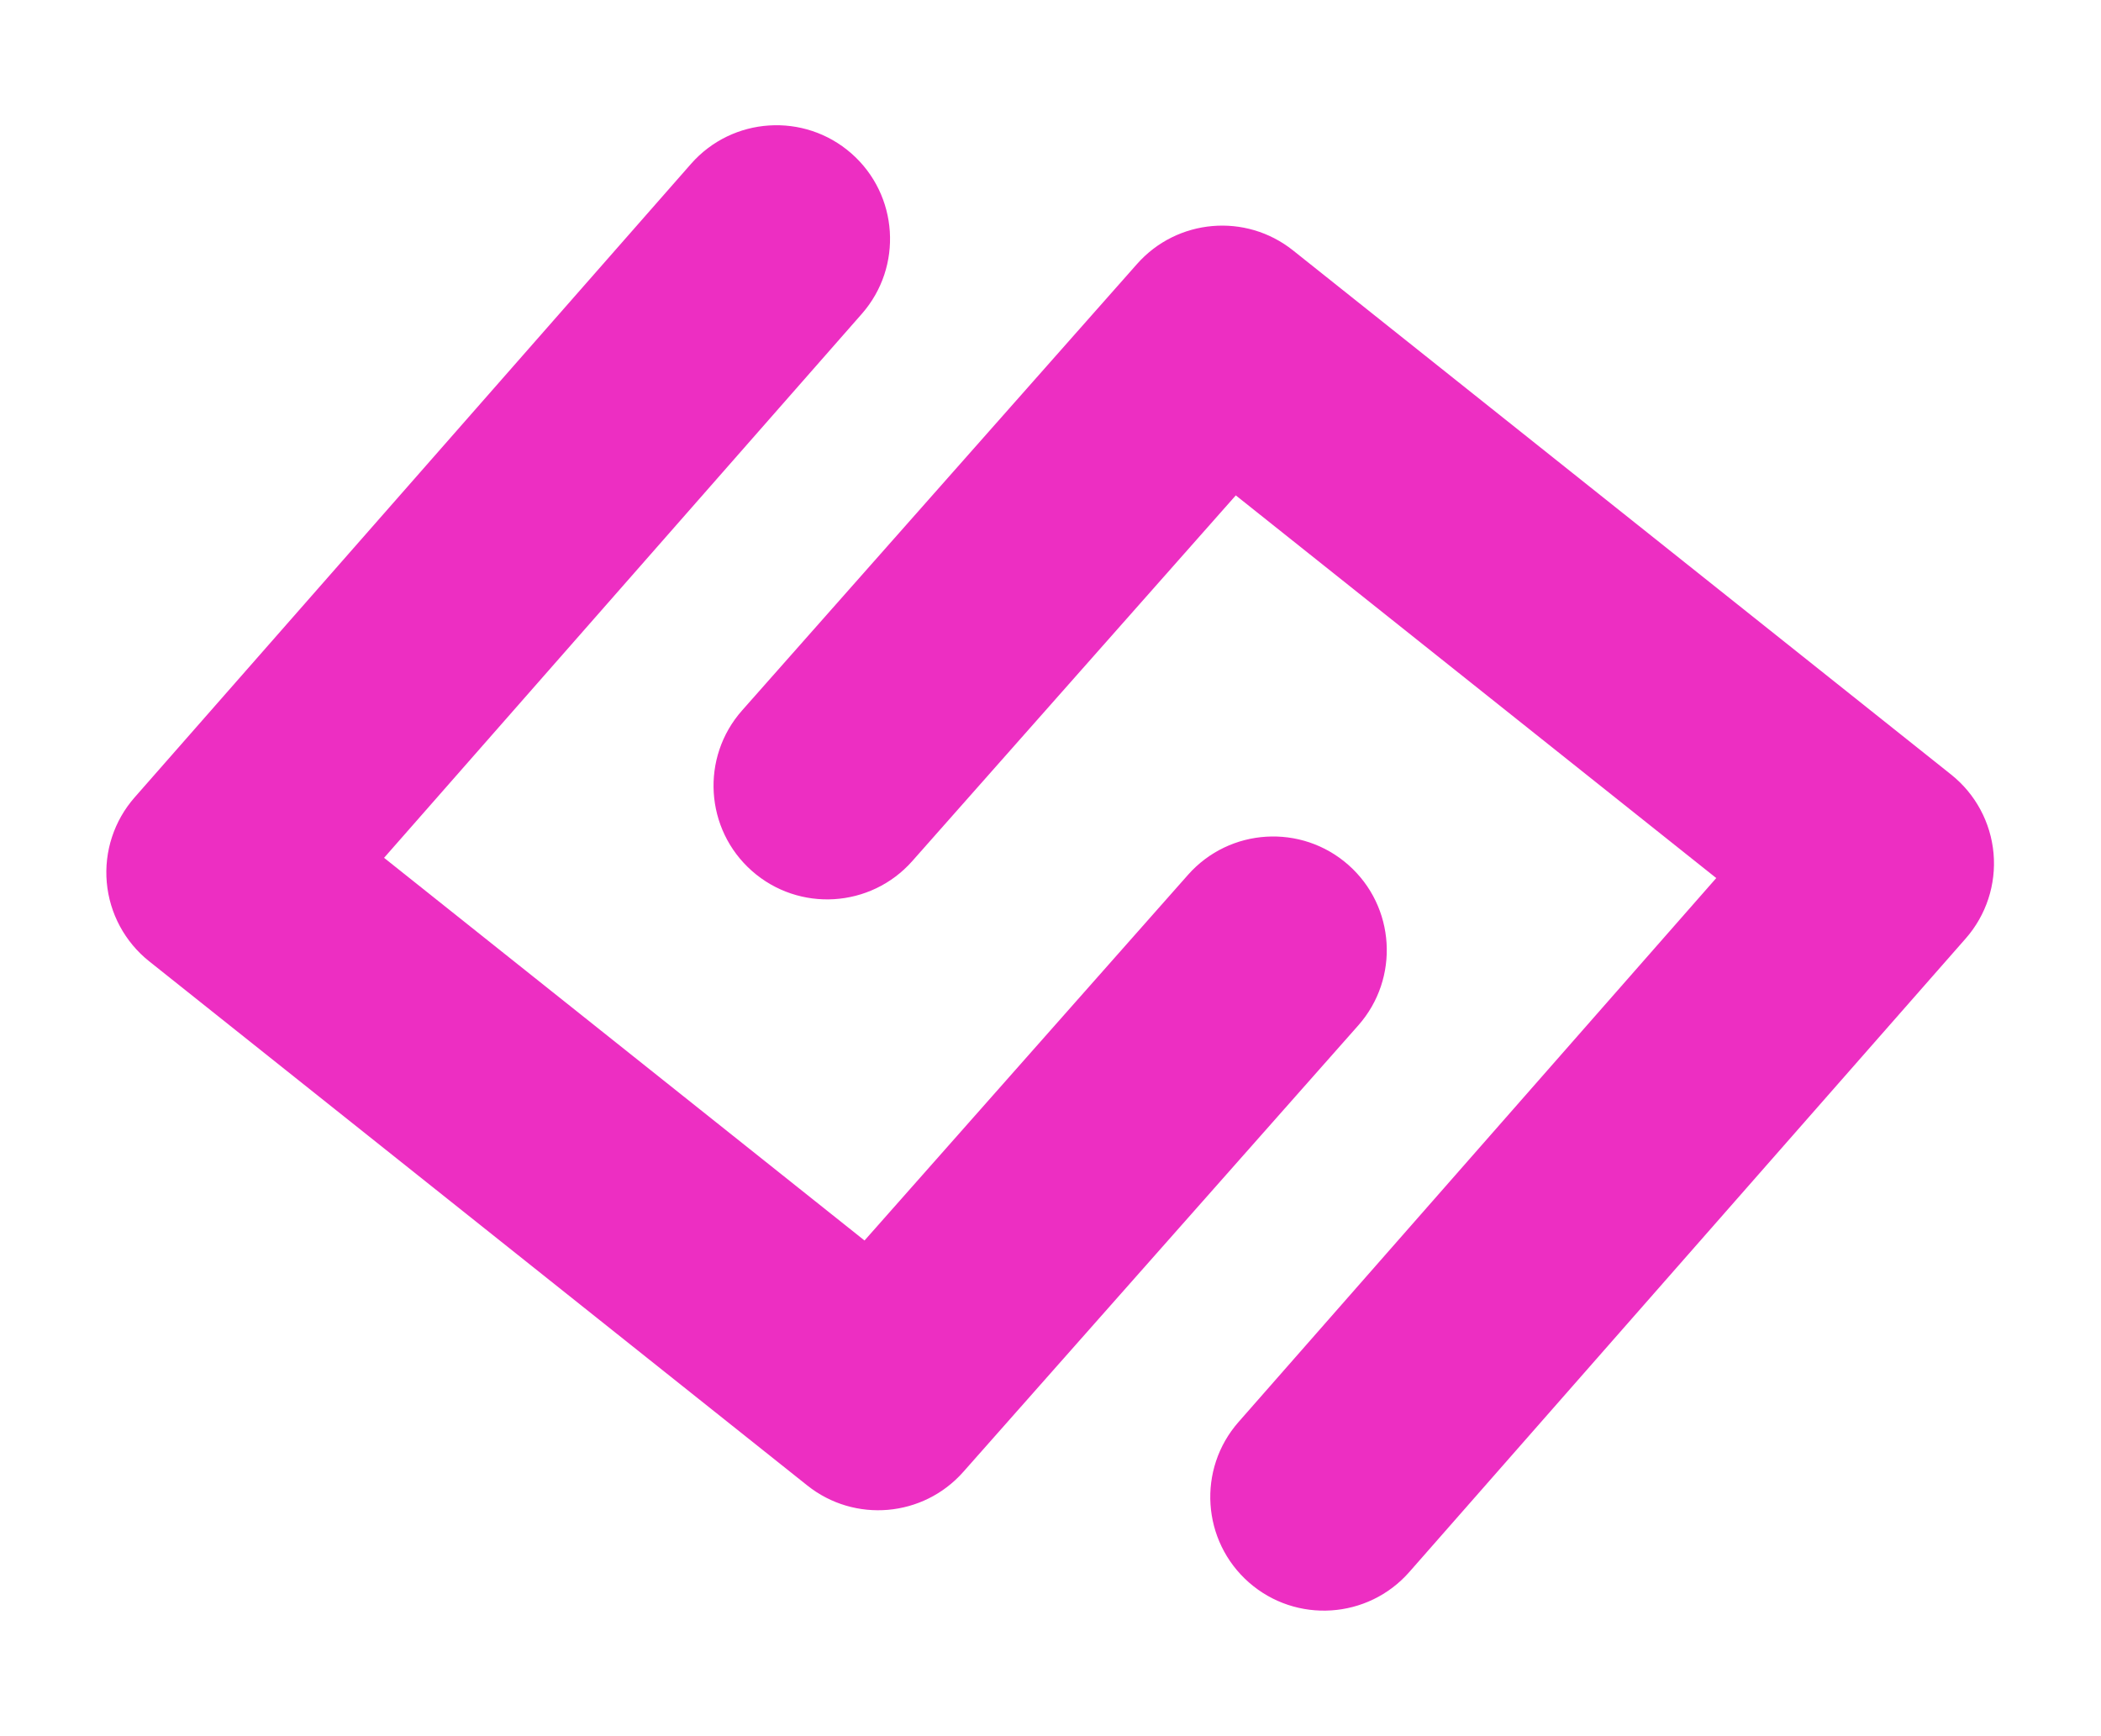
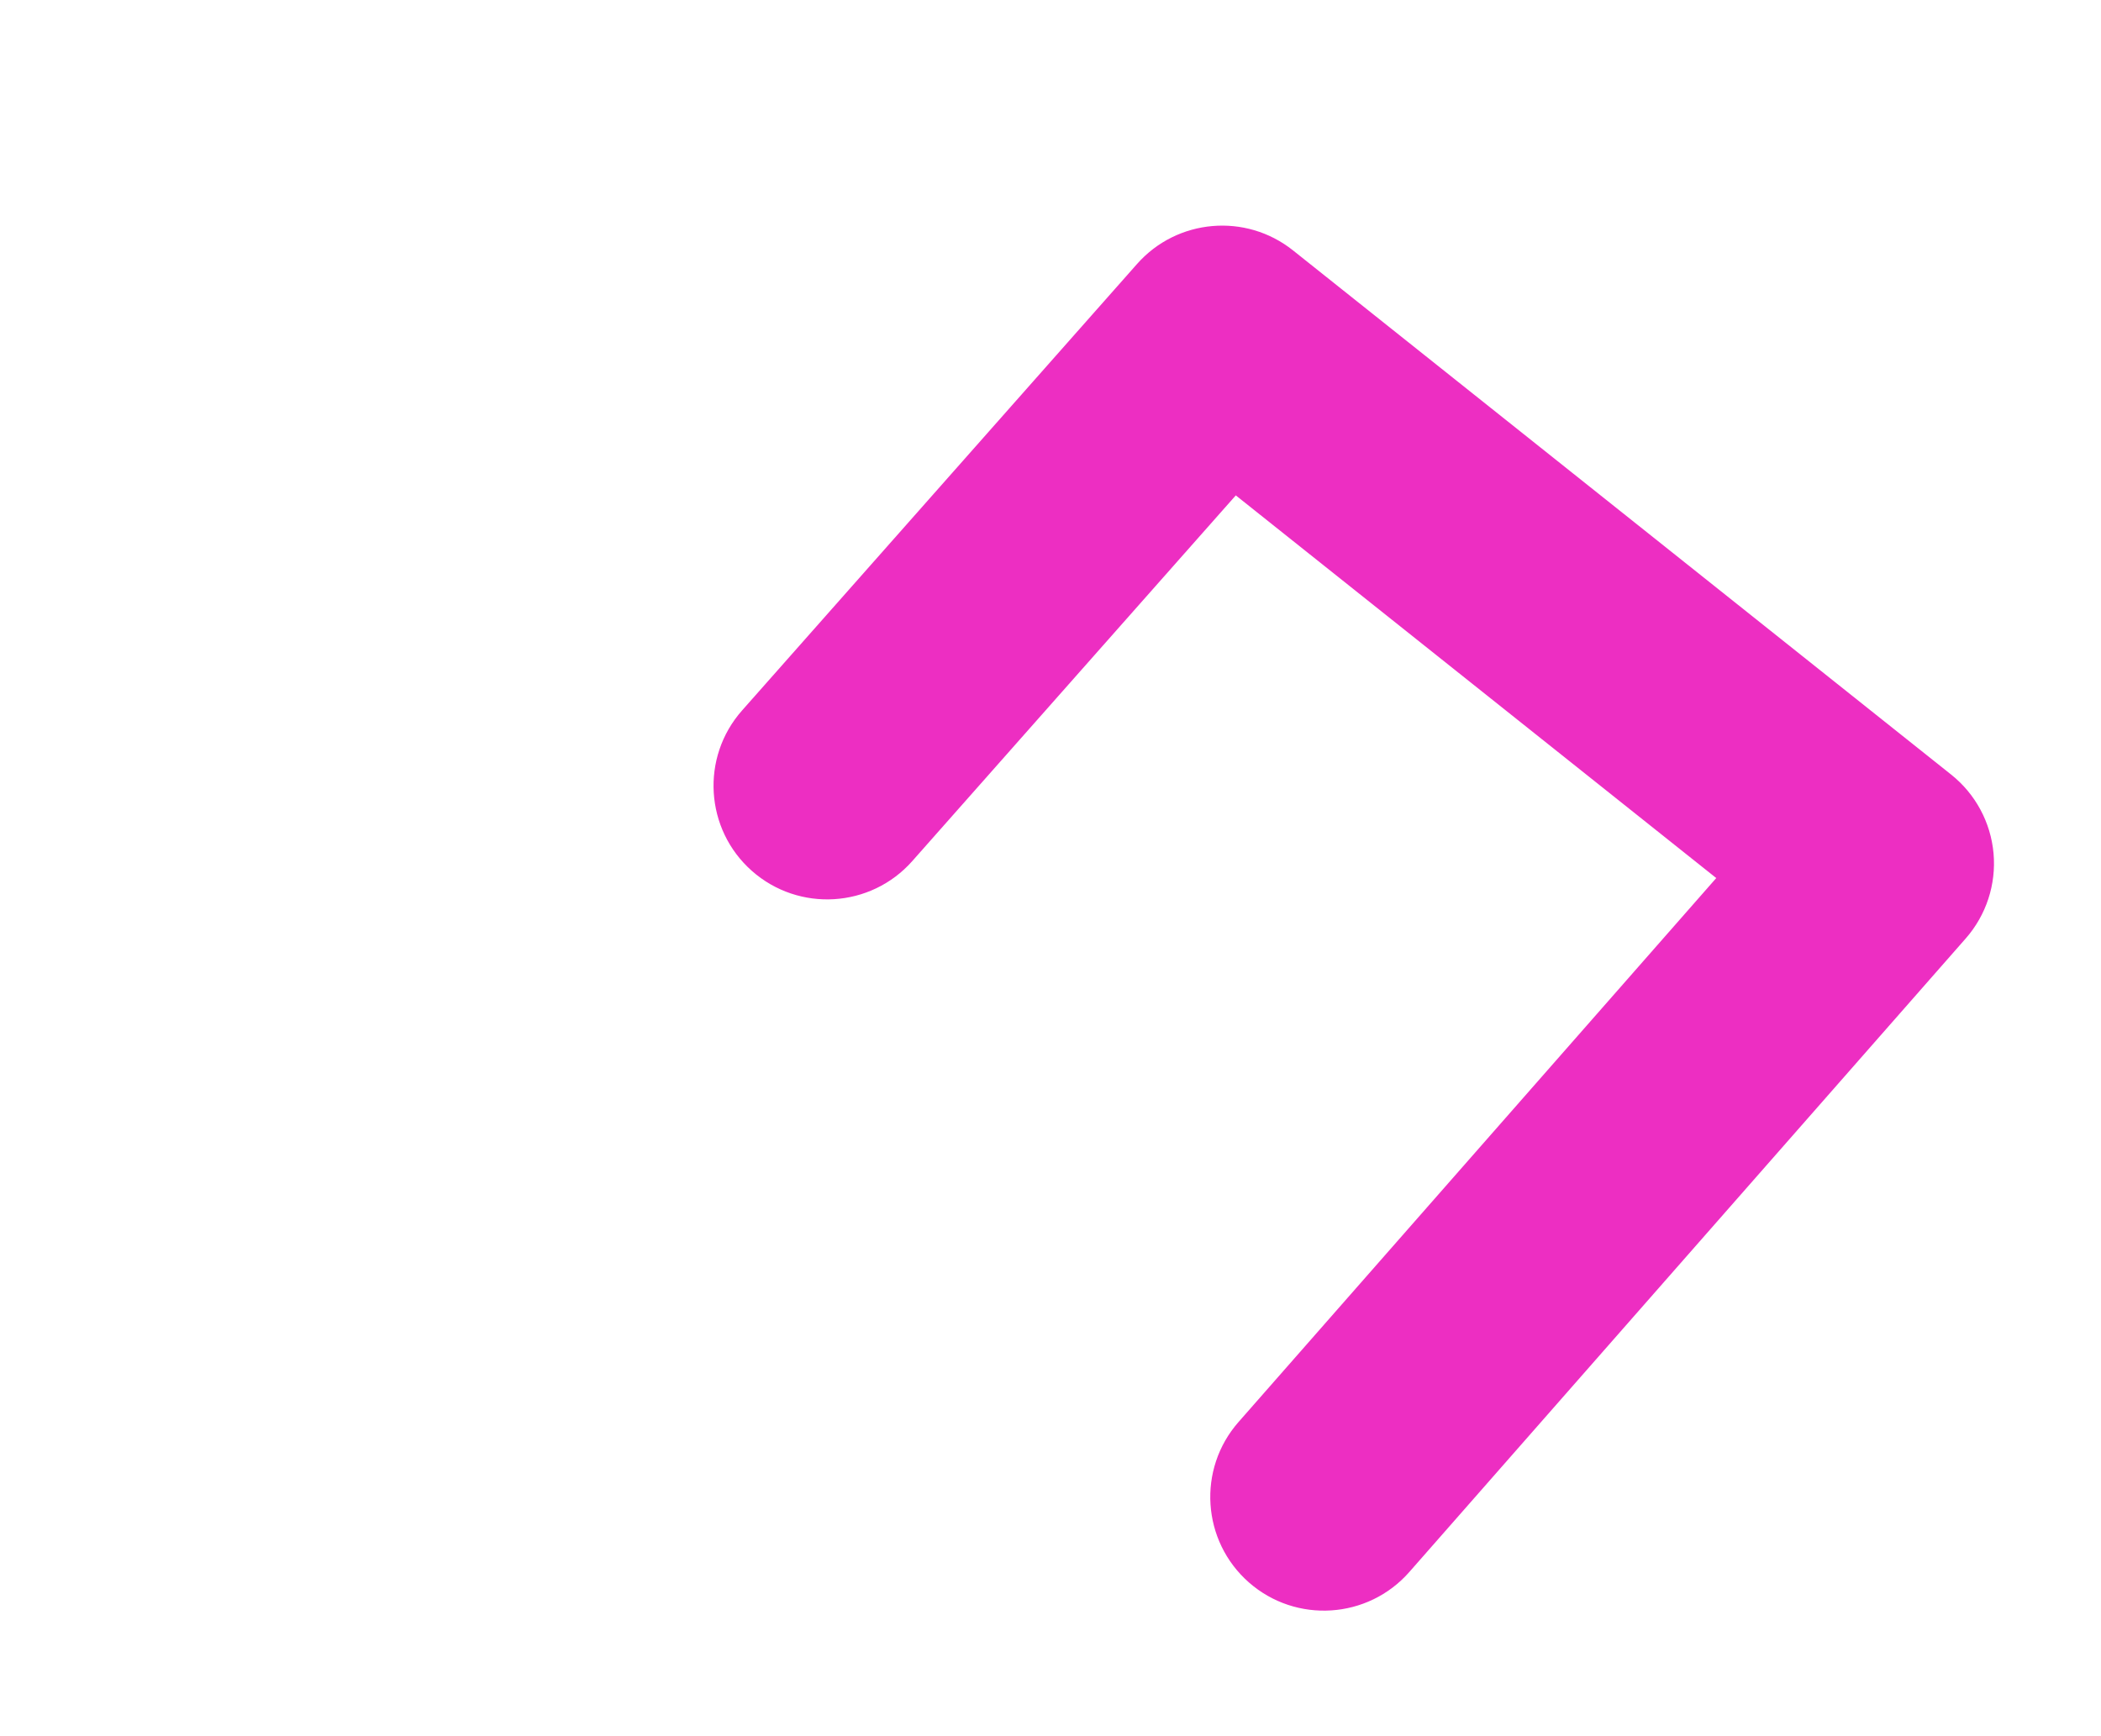
<svg xmlns="http://www.w3.org/2000/svg" clip-rule="evenodd" fill="#000000" fill-rule="evenodd" height="176.9" preserveAspectRatio="xMidYMid meet" stroke-linejoin="round" stroke-miterlimit="2" version="1" viewBox="-8.2 -11.2 214.1 176.9" width="214.1" zoomAndPan="magnify">
  <g>
    <path d="M0 0H200V200H0z" fill="none" transform="scale(.992 .775)" />
    <g id="change1_2">
-       <path d="M494.268,279.988L471.776,320.903C470.947,322.411 470.772,324.193 471.291,325.834C471.811,327.475 472.98,328.832 474.527,329.588L516.381,350.049C519.39,351.52 523.024,350.376 524.648,347.447L540.654,318.577C542.338,315.54 541.239,311.707 538.202,310.023C535.164,308.339 531.331,309.437 529.647,312.475L516.539,336.118C516.539,336.118 485.985,321.181 485.985,321.181C485.985,321.181 505.297,286.051 505.297,286.051C506.97,283.008 505.857,279.179 502.814,277.505C499.771,275.832 495.941,276.945 494.268,279.988Z" fill="#ed2ec2" transform="matrix(1.797 .398 -.398 1.797 -714.547 -694.356)" />
-     </g>
+       </g>
    <g id="change1_1">
      <path d="M494.268,279.988L471.776,320.903C470.947,322.411 470.772,324.193 471.291,325.834C471.811,327.475 472.98,328.832 474.527,329.588L516.381,350.049C519.39,351.52 523.024,350.376 524.648,347.447L540.654,318.577C542.338,315.54 541.239,311.707 538.202,310.023C535.164,308.339 531.331,309.437 529.647,312.475L516.539,336.118C516.539,336.118 485.985,321.181 485.985,321.181C485.985,321.181 505.297,286.051 505.297,286.051C506.97,283.008 505.857,279.179 502.814,277.505C499.771,275.832 495.941,276.945 494.268,279.988Z" fill="#ed2ec2" transform="matrix(-1.797 -.398 .398 -1.797 912.178 848.876)" />
    </g>
  </g>
</svg>